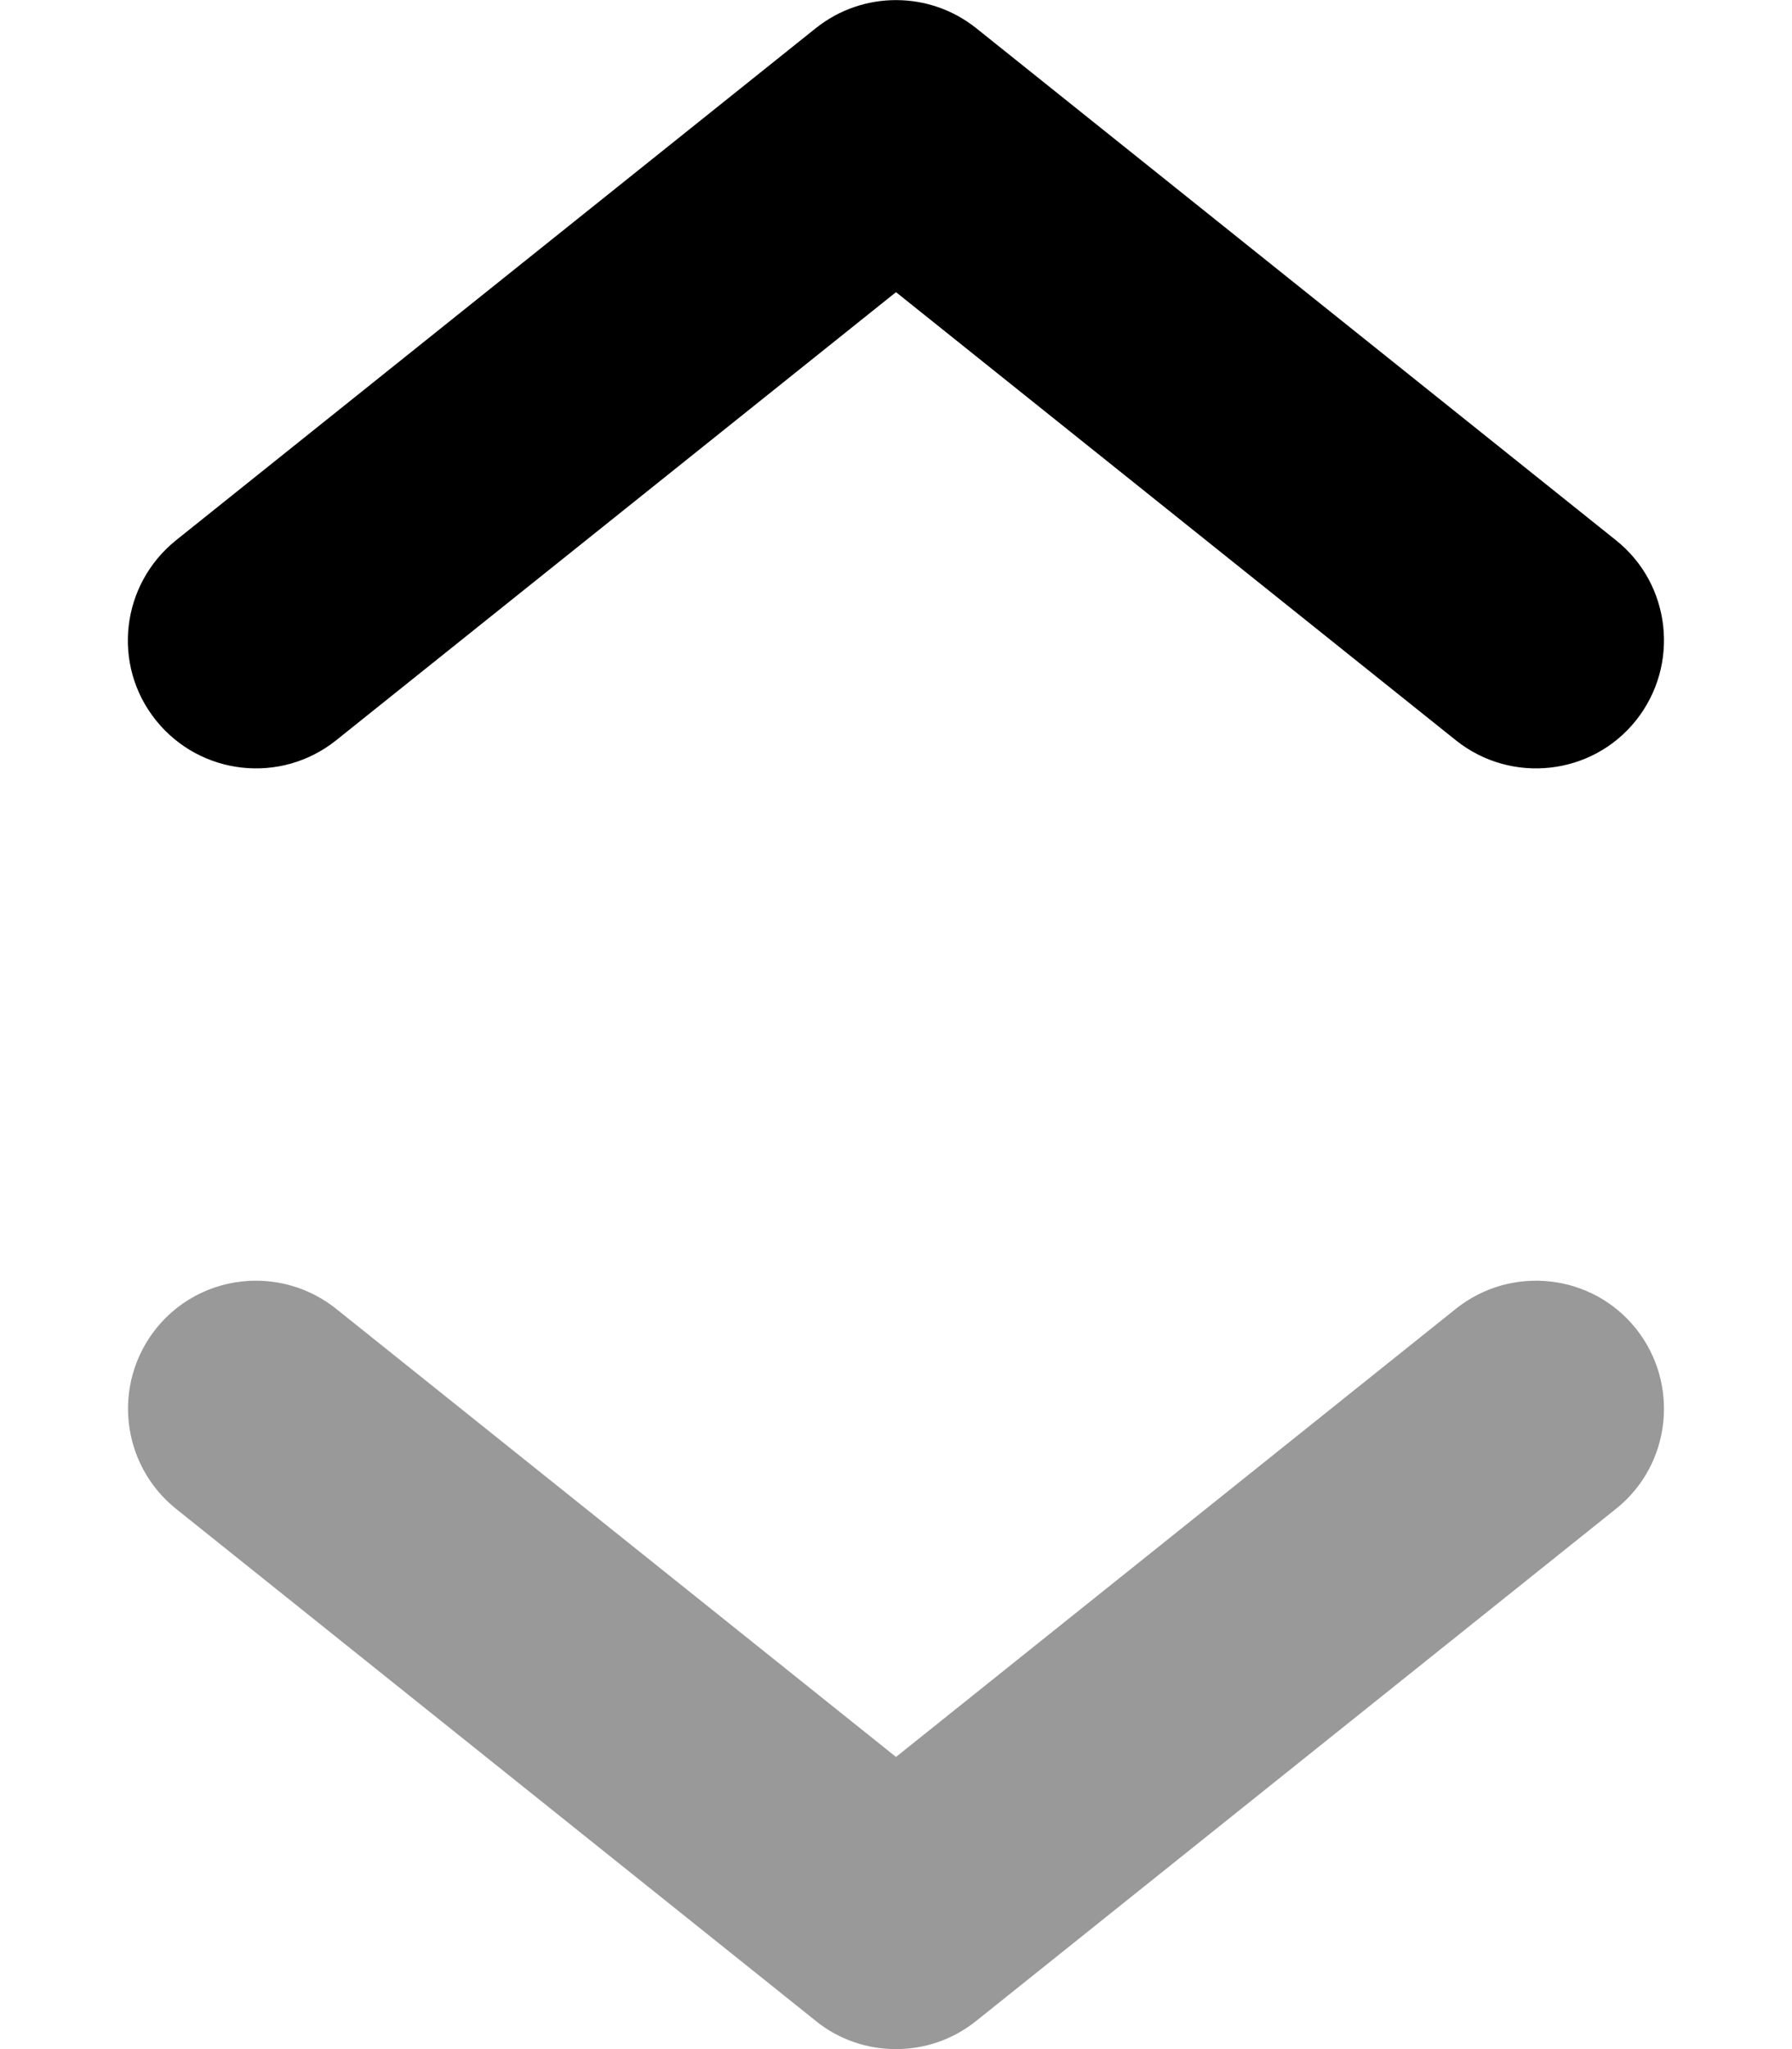
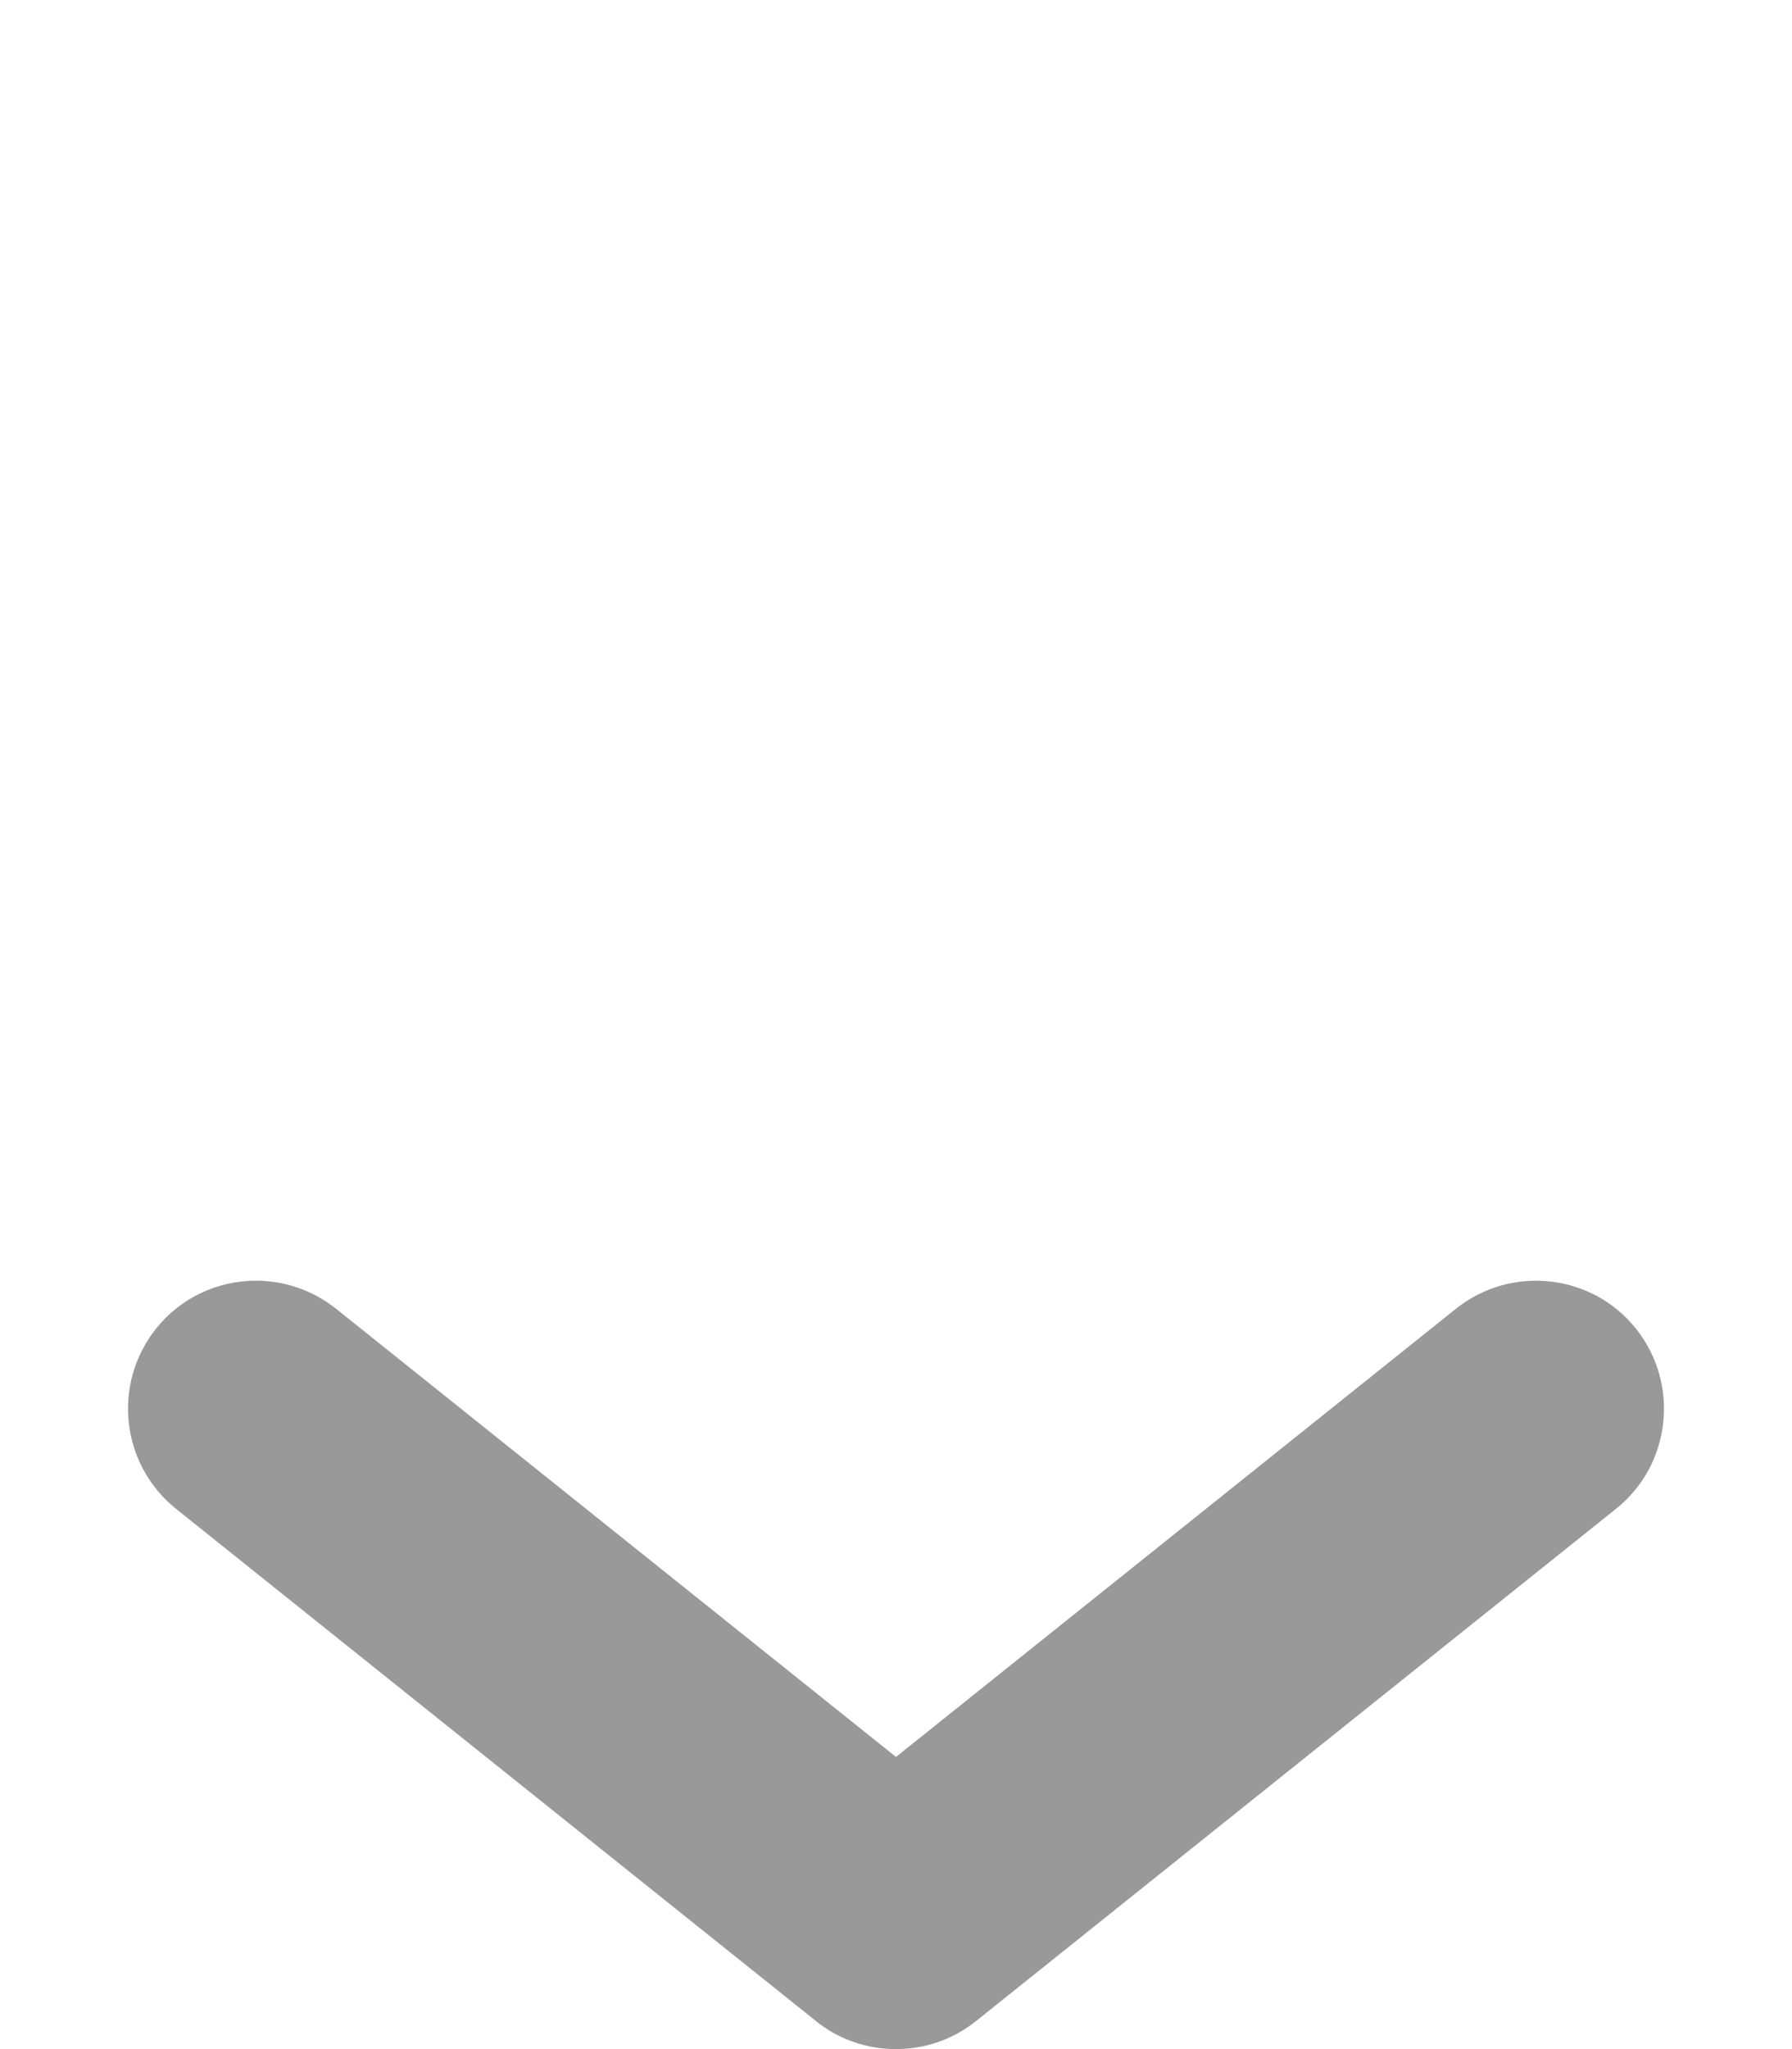
<svg xmlns="http://www.w3.org/2000/svg" viewBox="0 0 448 512">
  <defs>
    <style>.fa-secondary{opacity:.4}</style>
  </defs>
  <path class="fa-secondary" d="M39 332c-11 13.8-8.8 33.9 5 45L204 505c5.8 4.7 12.9 7 20 7s14.1-2.3 20-7L404 377c13.8-11 16-31.2 5-45s-31.2-16-45-5L224 439 84 327c-5.9-4.7-13-7-20-7c-9.4 0-18.7 4.1-25 12z" />
-   <path class="fa-primary" d="M204 7c11.7-9.3 28.3-9.3 40 0L404 135c13.8 11 16 31.2 5 45s-31.2 16-45 5L224 73 84 185c-13.8 11-33.9 8.8-45-5s-8.8-33.9 5-45L204 7z" />
</svg>